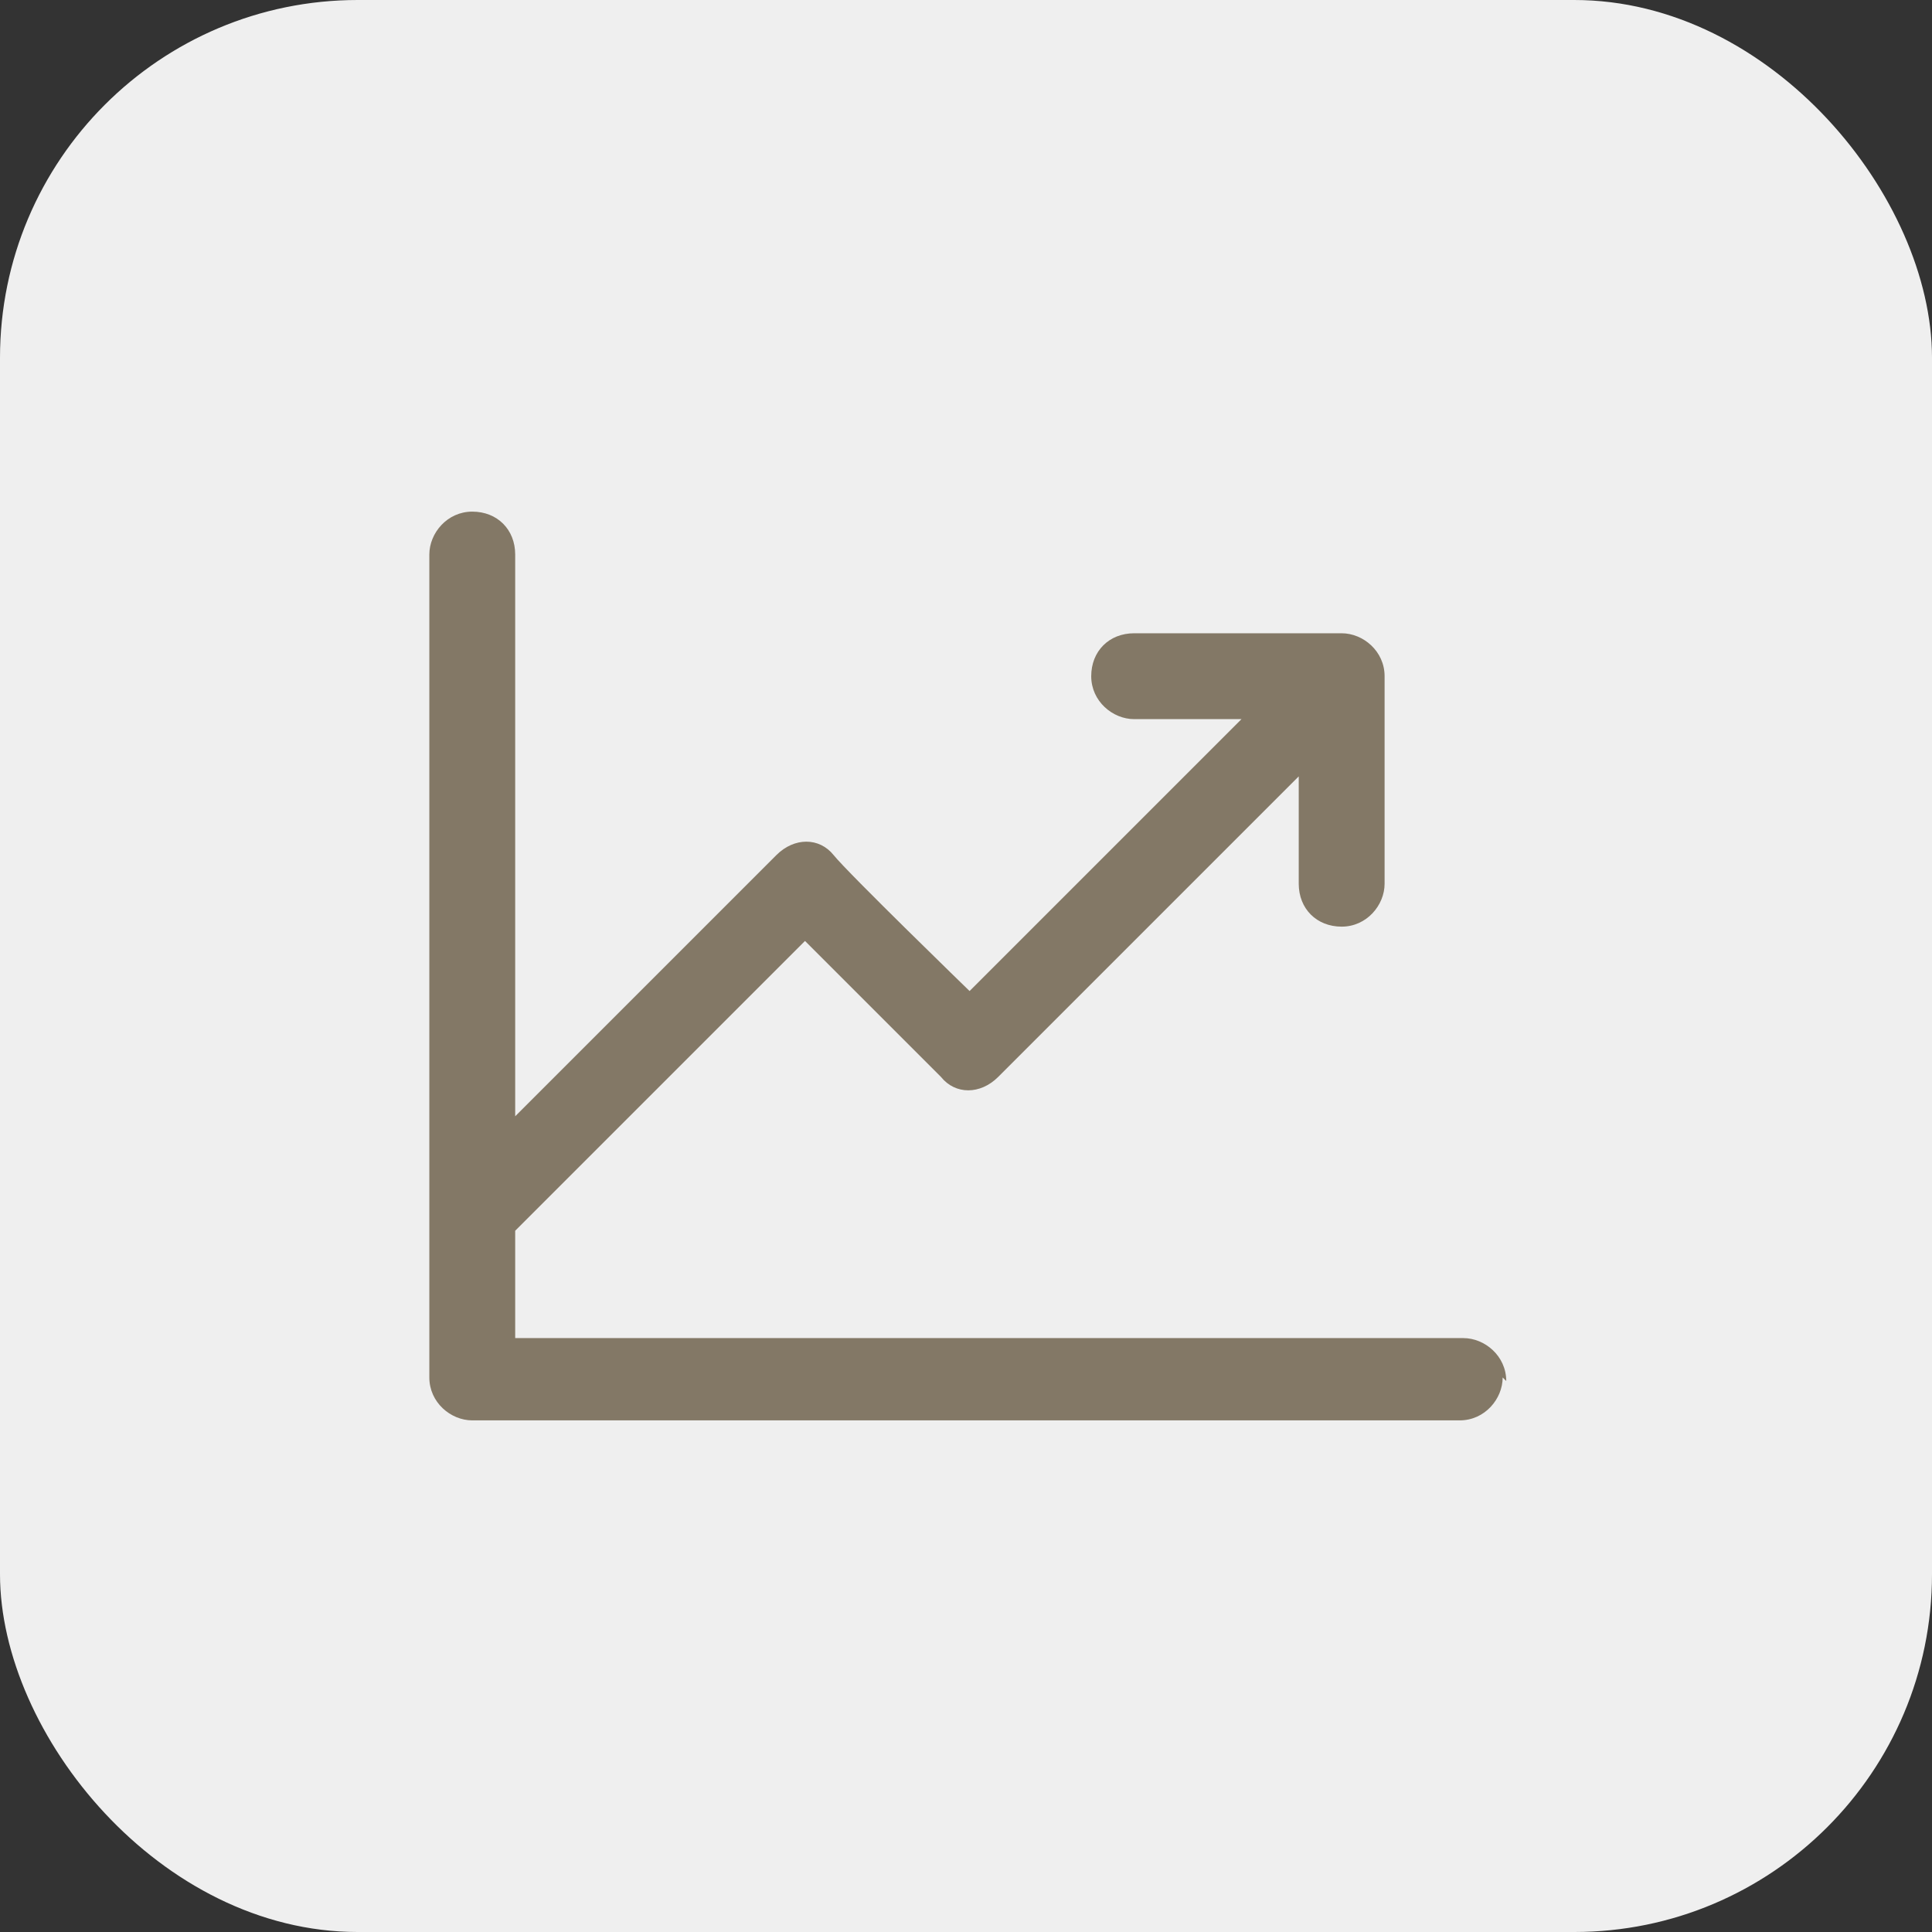
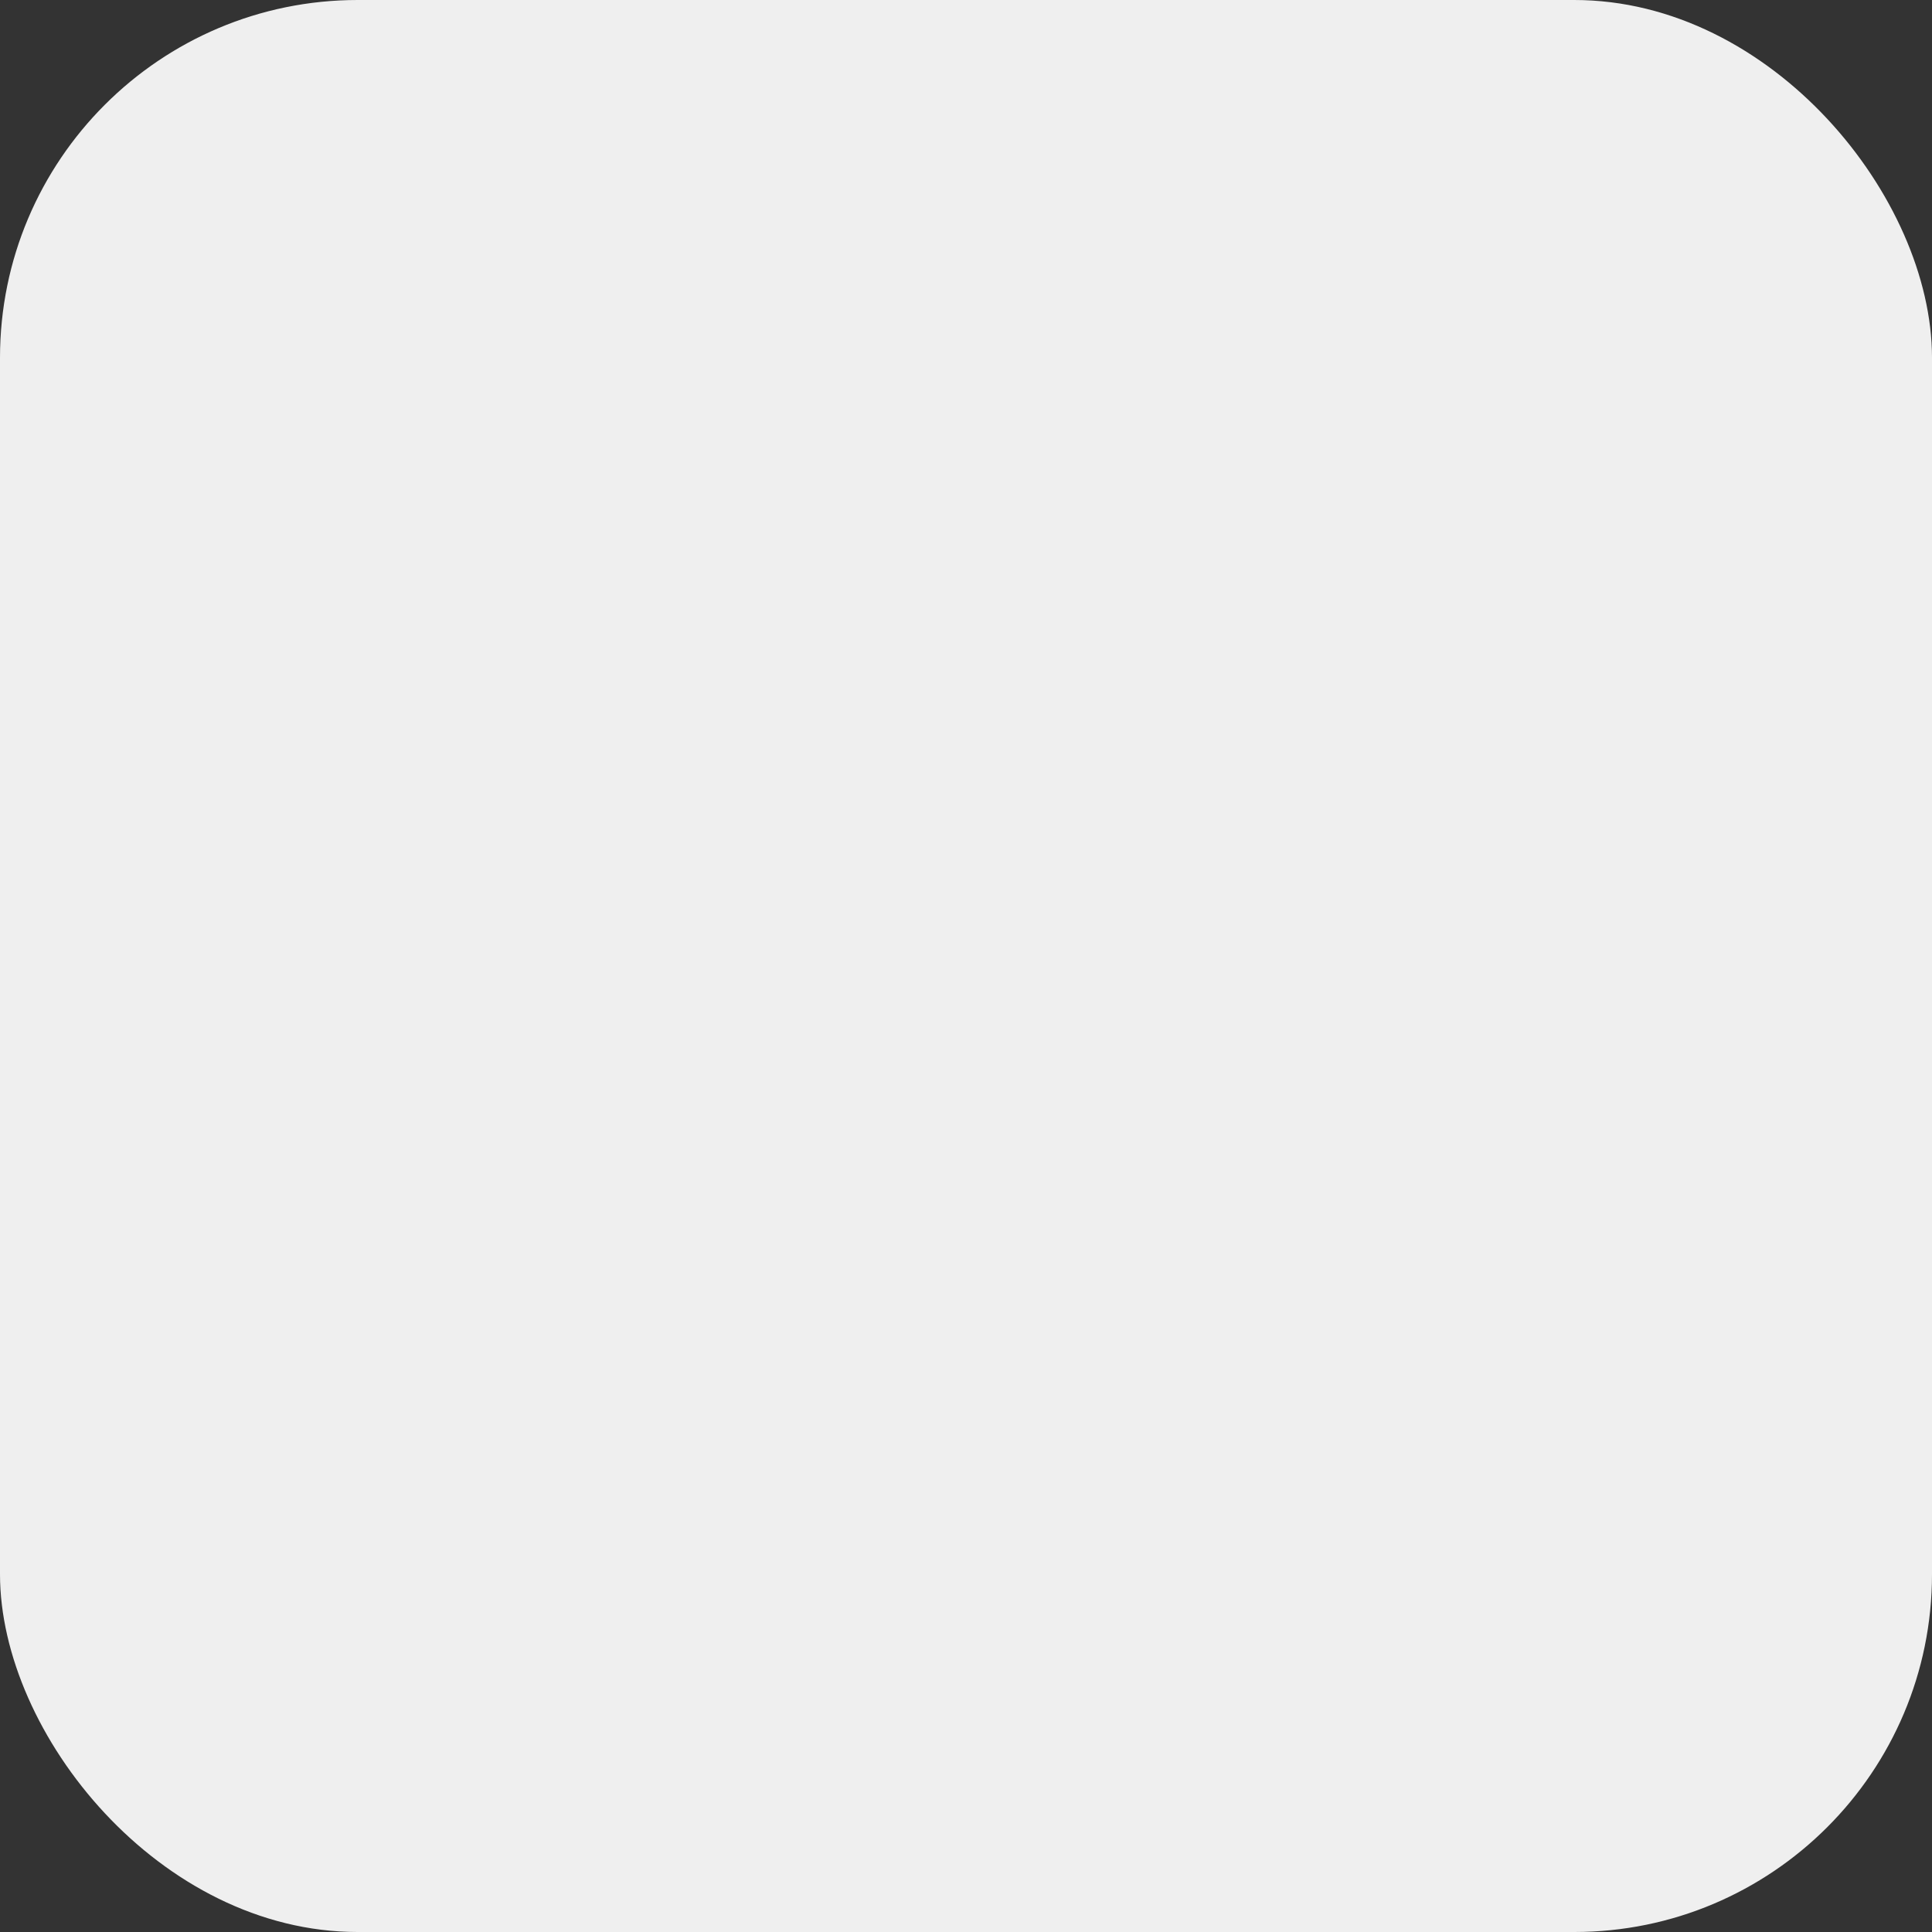
<svg xmlns="http://www.w3.org/2000/svg" viewBox="0 0 54 54">
  <rect x="0" y="0" width="54" height="54" fill="#333333" stroke="none" />
  <rect width="54" height="54" rx="10" ry="10" style="fill:#efefef" />
-   <path d="M42 38.5c0 .6-.5 1.2-1.2 1.2H13.2c-.6 0-1.2-.5-1.2-1.2v-23c0-.6.5-1.2 1.2-1.2s1.2.5 1.2 1.2v15.7l7.3-7.3c.5-.5 1.2-.5 1.6 0s3.8 3.8 3.8 3.8l7.6-7.6h-3c-.6 0-1.2-.5-1.2-1.2s.5-1.2 1.2-1.2h5.8c.6 0 1.2.5 1.2 1.2v5.8c0 .6-.5 1.2-1.2 1.2s-1.2-.5-1.2-1.2v-3l-8.4 8.4c-.5.5-1.2.5-1.6 0l-3.8-3.8-8.1 8.1v3h26.5c.6 0 1.2.5 1.2 1.2Z" style="fill:#837866" />
</svg>